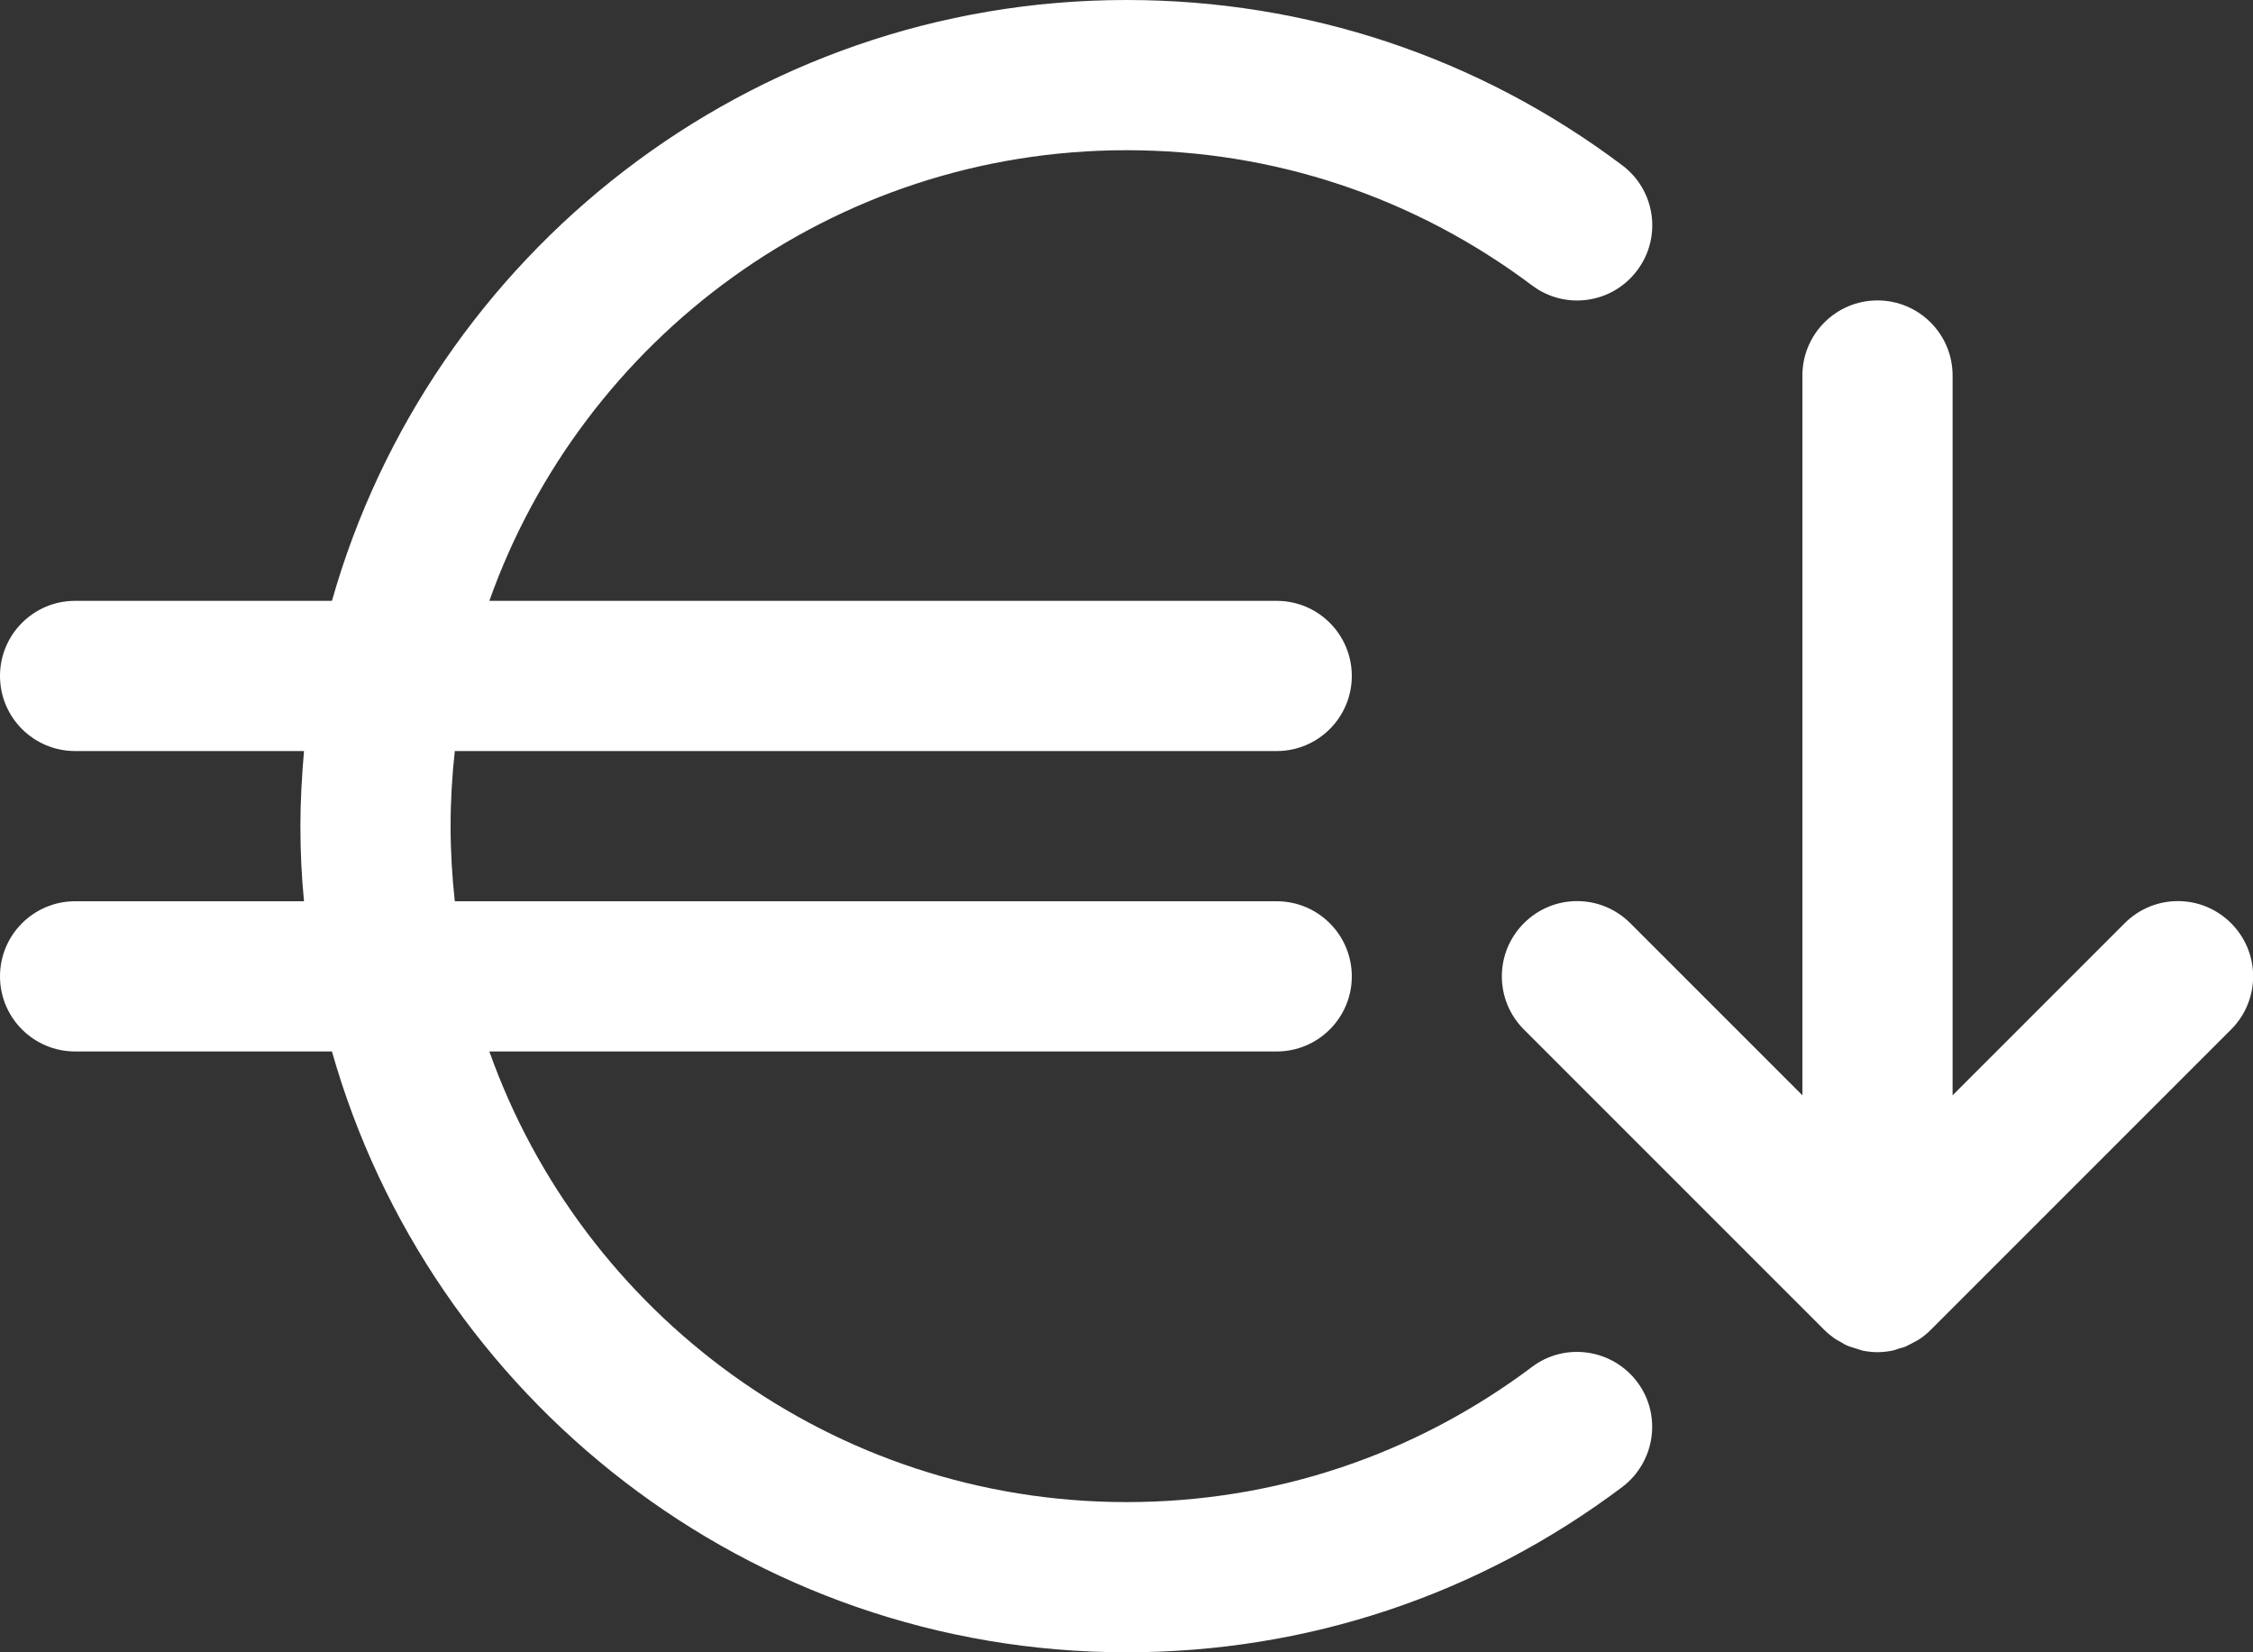
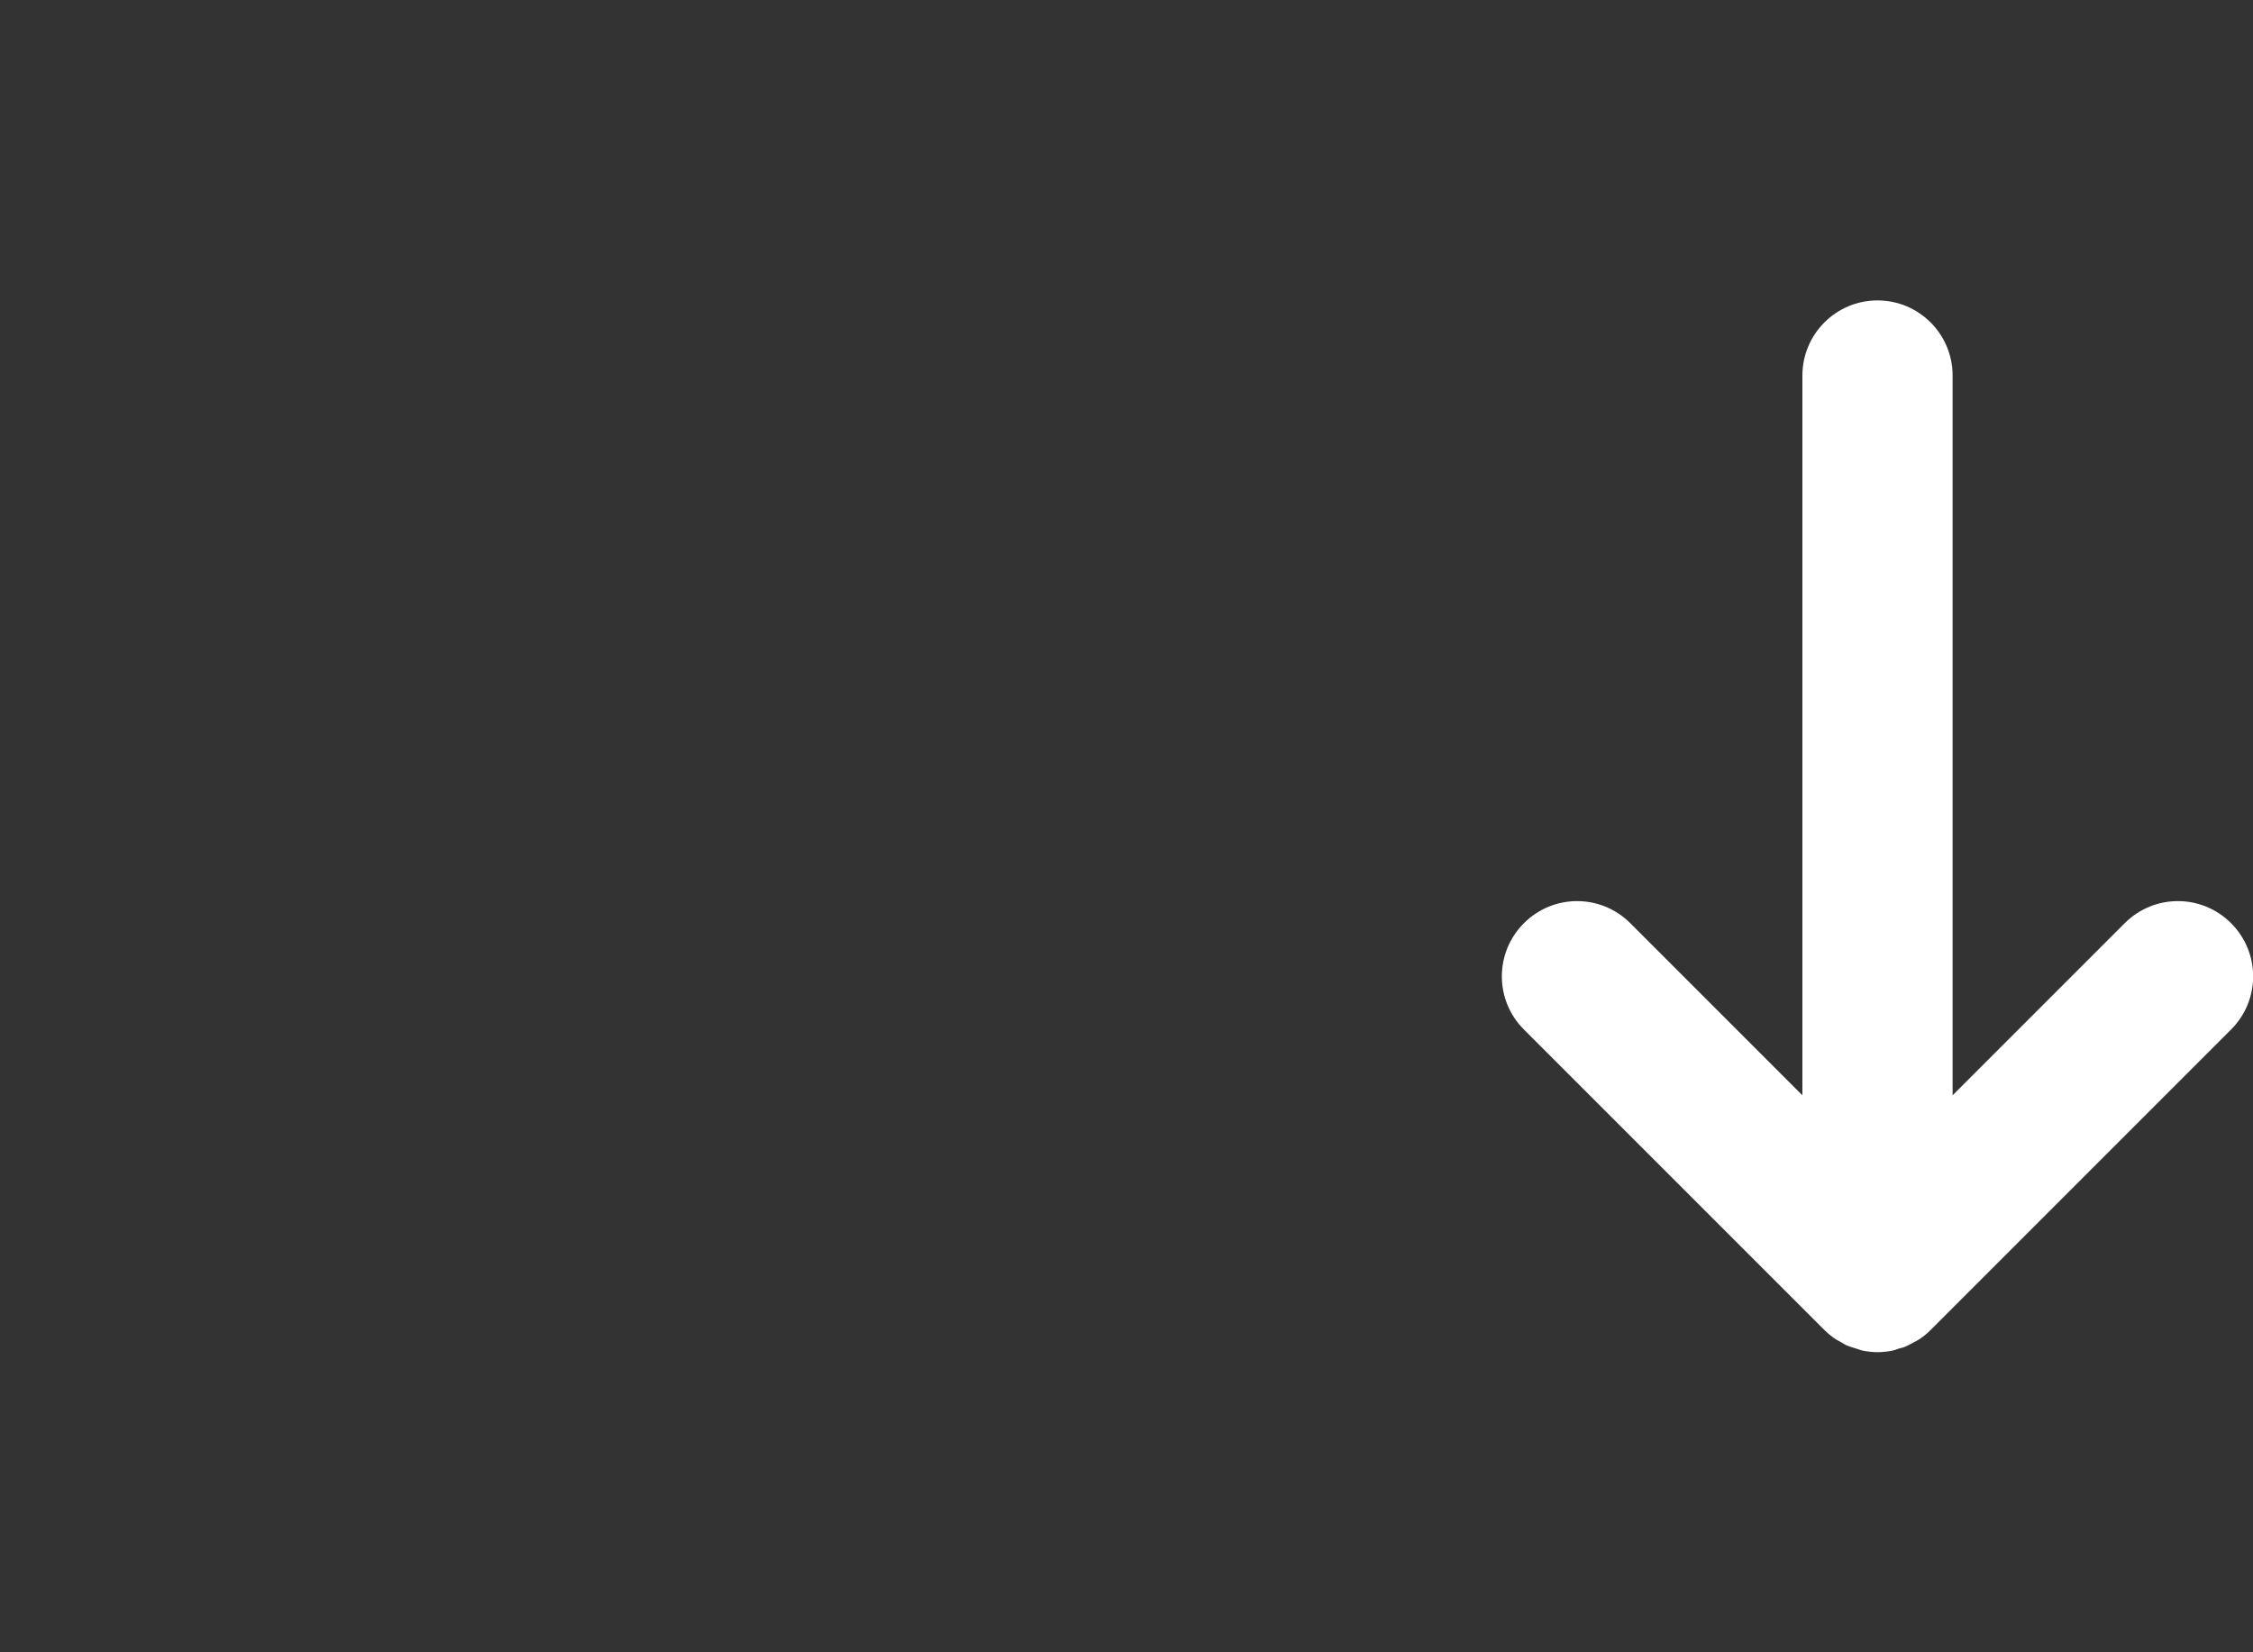
<svg xmlns="http://www.w3.org/2000/svg" id="Laag_2" viewBox="0 0 75 55" width="75" height="55">
  <rect x="0" y="0" width="75" height="55" fill="#333333" stroke="none" />
  <defs>
    <style>.cls-1{fill:#ffffff;}</style>
  </defs>
  <g id="Laag_1-2">
-     <path class="cls-1" d="M51,45.5c-3.92,2.94-8.58,4.5-13.5,4.5-9.78,0-18.11-6.27-21.21-15h26.21c1.38,0,2.5-1.12,2.5-2.5s-1.12-2.5-2.5-2.5H15.14c-.09-.82-.14-1.65-.14-2.5s.05-1.68.14-2.5h27.36c1.38,0,2.5-1.12,2.5-2.5s-1.12-2.5-2.5-2.5h-26.21c3.1-8.73,11.43-15,21.21-15,4.91,0,9.58,1.56,13.5,4.5,1.1.83,2.67.61,3.5-.5.83-1.1.61-2.67-.5-3.5C49.21,1.9,43.5,0,37.5,0,24.94,0,14.32,8.47,11.05,20H2.5c-1.38,0-2.5,1.12-2.5,2.5s1.12,2.5,2.5,2.5h7.62c-.07.82-.12,1.66-.12,2.5s.04,1.68.12,2.5H2.5c-1.38,0-2.5,1.12-2.5,2.5s1.12,2.5,2.5,2.5h8.55c3.27,11.53,13.89,20,26.45,20,6,0,11.71-1.9,16.5-5.5,1.1-.83,1.33-2.4.5-3.5-.83-1.1-2.4-1.33-3.5-.5Z" />
    <path class="cls-1" d="M74.27,30.73c-.98-.98-2.56-.98-3.54,0l-5.73,5.73V12.5c0-1.38-1.12-2.5-2.5-2.5s-2.5,1.12-2.5,2.5v23.96l-5.73-5.73c-.98-.98-2.56-.98-3.54,0-.98.98-.98,2.56,0,3.54l10,10c.12.12.25.22.38.31.06.04.12.06.18.1.08.05.16.1.25.13.08.03.16.05.25.08.07.02.14.05.22.07.16.03.33.05.49.05s.33-.02.49-.05c.08-.02.15-.04.22-.07.08-.02.17-.04.25-.08.09-.04.17-.09.25-.13.06-.03.12-.06.18-.1.14-.09.27-.2.38-.31l10-10c.98-.98.98-2.56,0-3.54Z" />
  </g>
</svg>